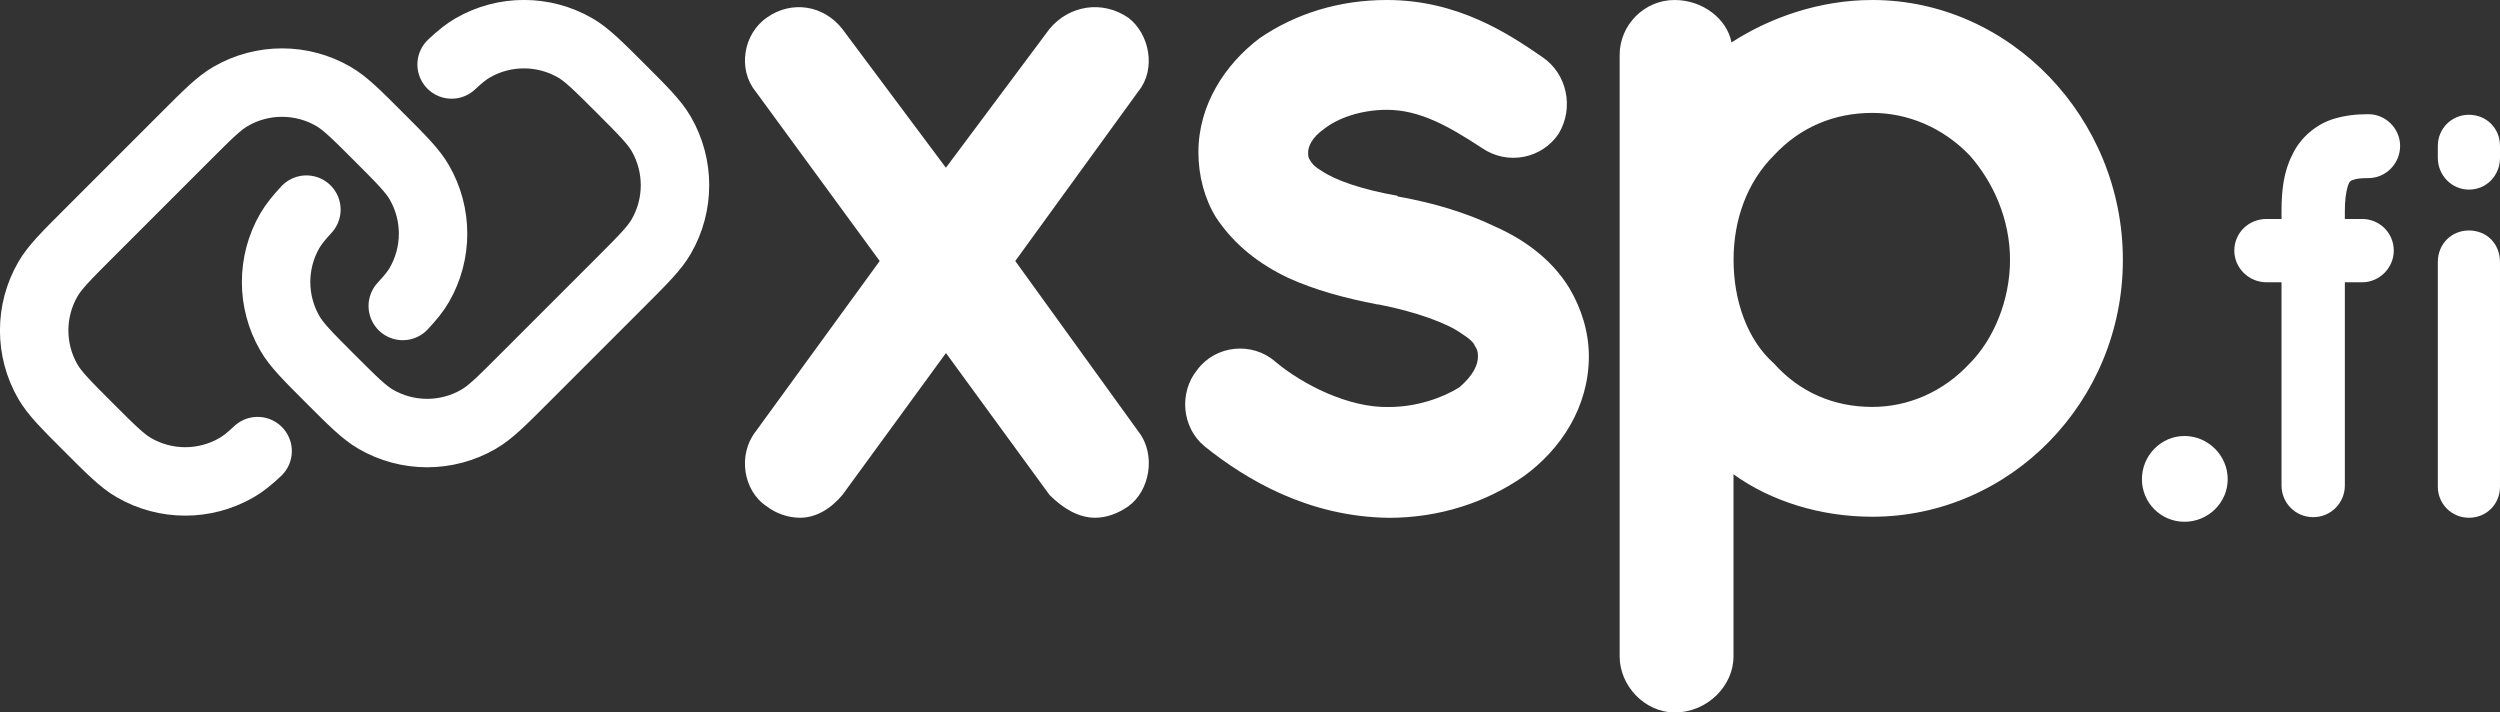
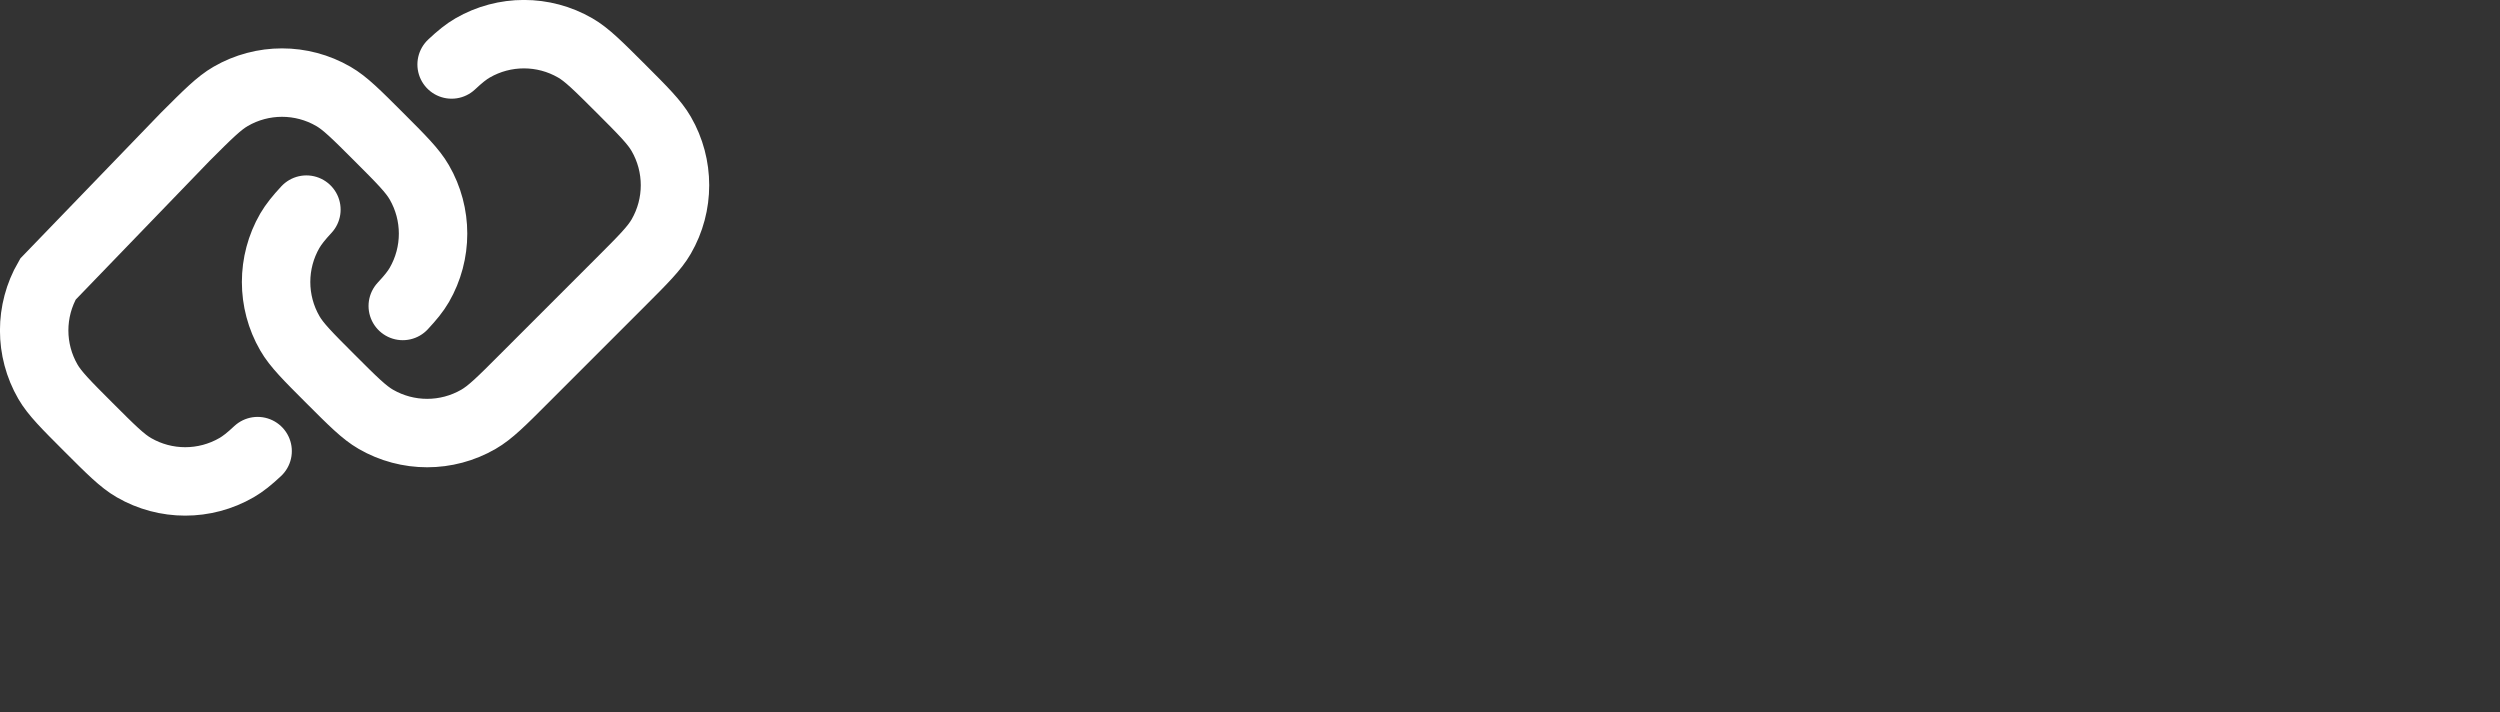
<svg xmlns="http://www.w3.org/2000/svg" xmlns:ns1="http://sodipodi.sourceforge.net/DTD/sodipodi-0.dtd" xmlns:ns2="http://www.inkscape.org/namespaces/inkscape" width="1158.063" height="330.031" viewBox="0 0 34.742 9.901" fill="none" version="1.1" id="svg1" ns1:docname="xsp.fi_logo_black.svg" ns2:version="1.3.2 (091e20e, 2023-11-25)">
  <rect x="0" y="0" width="34.742" height="9.901" fill="#333333" stroke="none" />
  <defs id="defs1" />
  <ns1:namedview id="namedview1" pagecolor="#ffffff" bordercolor="#000000" borderopacity="0.25" ns2:showpageshadow="2" ns2:pageopacity="0.0" ns2:pagecheckerboard="0" ns2:deskcolor="#d1d1d1" showgrid="false" ns2:zoom="0.44949636" ns2:cx="596.22285" ns2:cy="245.83069" ns2:window-width="1728" ns2:window-height="1080" ns2:window-x="0" ns2:window-y="37" ns2:window-maximized="0" ns2:current-layer="svg1" />
-   <path d="M 3.58,6.269 C 3.466,6.376 3.377,6.447 3.287,6.499 2.846,6.754 2.302,6.754 1.861,6.499 1.698,6.405 1.542,6.249 1.229,5.936 0.917,5.624 0.76,5.467 0.666,5.305 c -0.255,-0.441 -0.255,-0.985 0,-1.426 C 0.76,3.716 0.917,3.559 1.229,3.247 L 2.574,1.902 c 0.313,-0.313 0.469,-0.469 0.632,-0.563 0.441,-0.255 0.985,-0.255 1.426,-4.8e-6 0.163,0.094 0.319,0.25 0.632,0.563 0.313,0.313 0.469,0.469 0.563,0.632 0.255,0.441 0.255,0.985 0,1.426 C 5.775,4.05 5.703,4.138 5.597,4.252 M 4.258,2.913 C 4.152,3.027 4.081,3.116 4.028,3.206 c -0.255,0.441 -0.255,0.985 0,1.426 0.094,0.163 0.25,0.319 0.563,0.632 0.313,0.313 0.469,0.469 0.632,0.563 0.441,0.255 0.985,0.255 1.426,0 C 6.812,5.733 6.969,5.577 7.281,5.264 L 8.626,3.919 C 8.939,3.606 9.095,3.45 9.189,3.287 9.444,2.846 9.444,2.302 9.189,1.861 9.095,1.698 8.939,1.542 8.626,1.229 8.313,0.917 8.157,0.76 7.994,0.666 c -0.441,-0.255 -0.985,-0.255 -1.426,0 -0.09,0.052 -0.178,0.123 -0.292,0.23" stroke="#000000" stroke-width="0.951" stroke-linecap="round" id="path1" style="fill:none;stroke:#ffffff;stroke-opacity:1" />
+   <path d="M 3.58,6.269 C 3.466,6.376 3.377,6.447 3.287,6.499 2.846,6.754 2.302,6.754 1.861,6.499 1.698,6.405 1.542,6.249 1.229,5.936 0.917,5.624 0.76,5.467 0.666,5.305 c -0.255,-0.441 -0.255,-0.985 0,-1.426 L 2.574,1.902 c 0.313,-0.313 0.469,-0.469 0.632,-0.563 0.441,-0.255 0.985,-0.255 1.426,-4.8e-6 0.163,0.094 0.319,0.25 0.632,0.563 0.313,0.313 0.469,0.469 0.563,0.632 0.255,0.441 0.255,0.985 0,1.426 C 5.775,4.05 5.703,4.138 5.597,4.252 M 4.258,2.913 C 4.152,3.027 4.081,3.116 4.028,3.206 c -0.255,0.441 -0.255,0.985 0,1.426 0.094,0.163 0.25,0.319 0.563,0.632 0.313,0.313 0.469,0.469 0.632,0.563 0.441,0.255 0.985,0.255 1.426,0 C 6.812,5.733 6.969,5.577 7.281,5.264 L 8.626,3.919 C 8.939,3.606 9.095,3.45 9.189,3.287 9.444,2.846 9.444,2.302 9.189,1.861 9.095,1.698 8.939,1.542 8.626,1.229 8.313,0.917 8.157,0.76 7.994,0.666 c -0.441,-0.255 -0.985,-0.255 -1.426,0 -0.09,0.052 -0.178,0.123 -0.292,0.23" stroke="#000000" stroke-width="0.951" stroke-linecap="round" id="path1" style="fill:none;stroke:#ffffff;stroke-opacity:1" />
  <g id="text1" style="font-weight:bold;font-size:14.391px;line-height:0.55;font-family:'Helvetica Neue';-inkscape-font-specification:'Helvetica Neue Bold';text-align:center;letter-spacing:-1.557px;word-spacing:-0.008px;text-anchor:middle;fill:#ffffff;stroke-width:0.073" aria-label="xsp.fi">
-     <path style="font-family:Quicksand;-inkscape-font-specification:'Quicksand Bold';fill:#ffffff" d="M 15.678,0.245 C 15.318,0 14.858,0.072 14.584,0.403 L 13.145,2.331 11.706,0.403 C 11.447,0.072 11.001,0 10.656,0.245 c -0.331,0.23 -0.403,0.72 -0.158,1.022 l 1.727,2.36 -1.727,2.374 c -0.245,0.317 -0.173,0.82 0.158,1.036 0.13,0.101 0.302,0.158 0.461,0.158 0.23,0 0.432,-0.13 0.59,-0.317 l 1.439,-1.972 1.439,1.972 c 0.187,0.187 0.403,0.317 0.633,0.317 0.158,0 0.317,-0.058 0.461,-0.158 0.302,-0.216 0.389,-0.72 0.144,-1.036 L 14.109,3.627 15.822,1.266 c 0.245,-0.302 0.158,-0.791 -0.144,-1.022 z m 1.062,5.958 c 0.576,0.461 1.439,0.979 2.562,0.993 0.705,0 1.353,-0.216 1.871,-0.576 0.518,-0.374 0.907,-0.964 0.907,-1.669 0,-0.331 -0.101,-0.662 -0.273,-0.95 C 21.561,3.598 21.172,3.324 20.784,3.152 20.366,2.95 19.92,2.821 19.445,2.734 h -0.014 L 19.417,2.72 C 18.927,2.634 18.553,2.504 18.366,2.374 18.265,2.317 18.222,2.259 18.208,2.231 c -0.029,-0.043 -0.029,-0.058 -0.029,-0.115 0,-0.072 0.043,-0.201 0.23,-0.331 0.187,-0.144 0.504,-0.259 0.863,-0.259 0.461,0 0.863,0.23 1.324,0.532 0.36,0.245 0.835,0.144 1.065,-0.201 C 21.877,1.497 21.777,1.022 21.431,0.791 20.971,0.475 20.266,0 19.273,0 c -0.662,0 -1.266,0.187 -1.77,0.532 -0.475,0.36 -0.849,0.921 -0.849,1.583 0,0.331 0.086,0.648 0.245,0.907 0.259,0.389 0.604,0.648 0.993,0.835 0.374,0.173 0.806,0.288 1.252,0.374 h 0.014 c 0.518,0.101 0.95,0.259 1.151,0.403 0.115,0.072 0.173,0.13 0.187,0.173 0.029,0.043 0.043,0.072 0.043,0.144 0,0.115 -0.058,0.259 -0.259,0.432 -0.23,0.144 -0.59,0.273 -0.979,0.273 C 18.74,5.67 18.093,5.339 17.718,5.022 17.402,4.749 16.898,4.792 16.639,5.138 16.38,5.454 16.423,5.943 16.74,6.202 Z m 6.53,3.698 c 0.461,0 0.82,-0.374 0.82,-0.777 V 6.591 c 0.518,0.374 1.209,0.59 1.928,0.59 1.914,0 3.483,-1.597 3.483,-3.569 C 29.502,1.641 27.933,0 26.019,0 25.285,0 24.594,0.245 24.062,0.59 24.004,0.273 23.673,0 23.27,0 22.853,0 22.508,0.345 22.508,0.763 V 3.612 c 0,0 0,0 0,0 0,0.014 0,0.014 0,0.014 v 5.497 c 0,0.403 0.345,0.777 0.763,0.777 z m 1.382,-7.742 c 0.36,-0.389 0.835,-0.59 1.367,-0.59 0.489,0 0.979,0.201 1.353,0.59 0.331,0.374 0.561,0.892 0.561,1.453 0,0.561 -0.23,1.108 -0.561,1.439 -0.374,0.403 -0.863,0.604 -1.353,0.604 -0.532,0 -1.007,-0.201 -1.367,-0.604 -0.374,-0.331 -0.561,-0.878 -0.561,-1.439 0,-0.561 0.187,-1.079 0.561,-1.453 z" id="path4" />
-     <path style="font-size:8px;font-family:Quicksand;-inkscape-font-specification:'Quicksand Bold';letter-spacing:-0.3px;fill:#ffffff" d="m 29.766,6.659 c 0,0.328 0.264,0.592 0.592,0.592 0.328,0 0.6,-0.264 0.6,-0.592 0,-0.328 -0.272,-0.6 -0.6,-0.6 -0.328,0 -0.592,0.272 -0.592,0.6 z m 2.892,-4.136 c 0.008,-0.008 0.016,-0.016 0.048,-0.024 0.032,-0.016 0.104,-0.024 0.208,-0.024 0.24,0 0.44,-0.2 0.44,-0.448 0,-0.24 -0.2,-0.44 -0.44,-0.44 -0.168,0 -0.32,0.016 -0.48,0.064 -0.24,0.072 -0.464,0.256 -0.576,0.496 -0.12,0.232 -0.152,0.488 -0.152,0.784 v 0.112 h -0.208 c -0.248,0 -0.448,0.192 -0.448,0.44 0,0.24 0.2,0.44 0.448,0.44 h 0.208 v 2.824 c 0,0.24 0.192,0.44 0.44,0.44 0.248,0 0.44,-0.2 0.44,-0.44 v -2.824 h 0.24 c 0.24,0 0.44,-0.2 0.44,-0.44 0,-0.248 -0.2,-0.44 -0.44,-0.44 h -0.24 v -0.112 c 0,-0.296 0.064,-0.408 0.072,-0.408 z m 1.652,0.68 c -0.24,0 -0.432,0.184 -0.432,0.44 v 3.12 c 0,0.24 0.192,0.432 0.432,0.432 0.248,0 0.432,-0.192 0.432,-0.432 v -3.12 c 0,-0.256 -0.184,-0.44 -0.432,-0.44 z m 0.432,-1.176 c 0,-0.24 -0.184,-0.432 -0.432,-0.432 -0.24,0 -0.432,0.192 -0.432,0.432 v 0.168 c 0,0.24 0.192,0.44 0.432,0.44 0.248,0 0.432,-0.2 0.432,-0.44 z" id="path5" />
-   </g>
+     </g>
</svg>